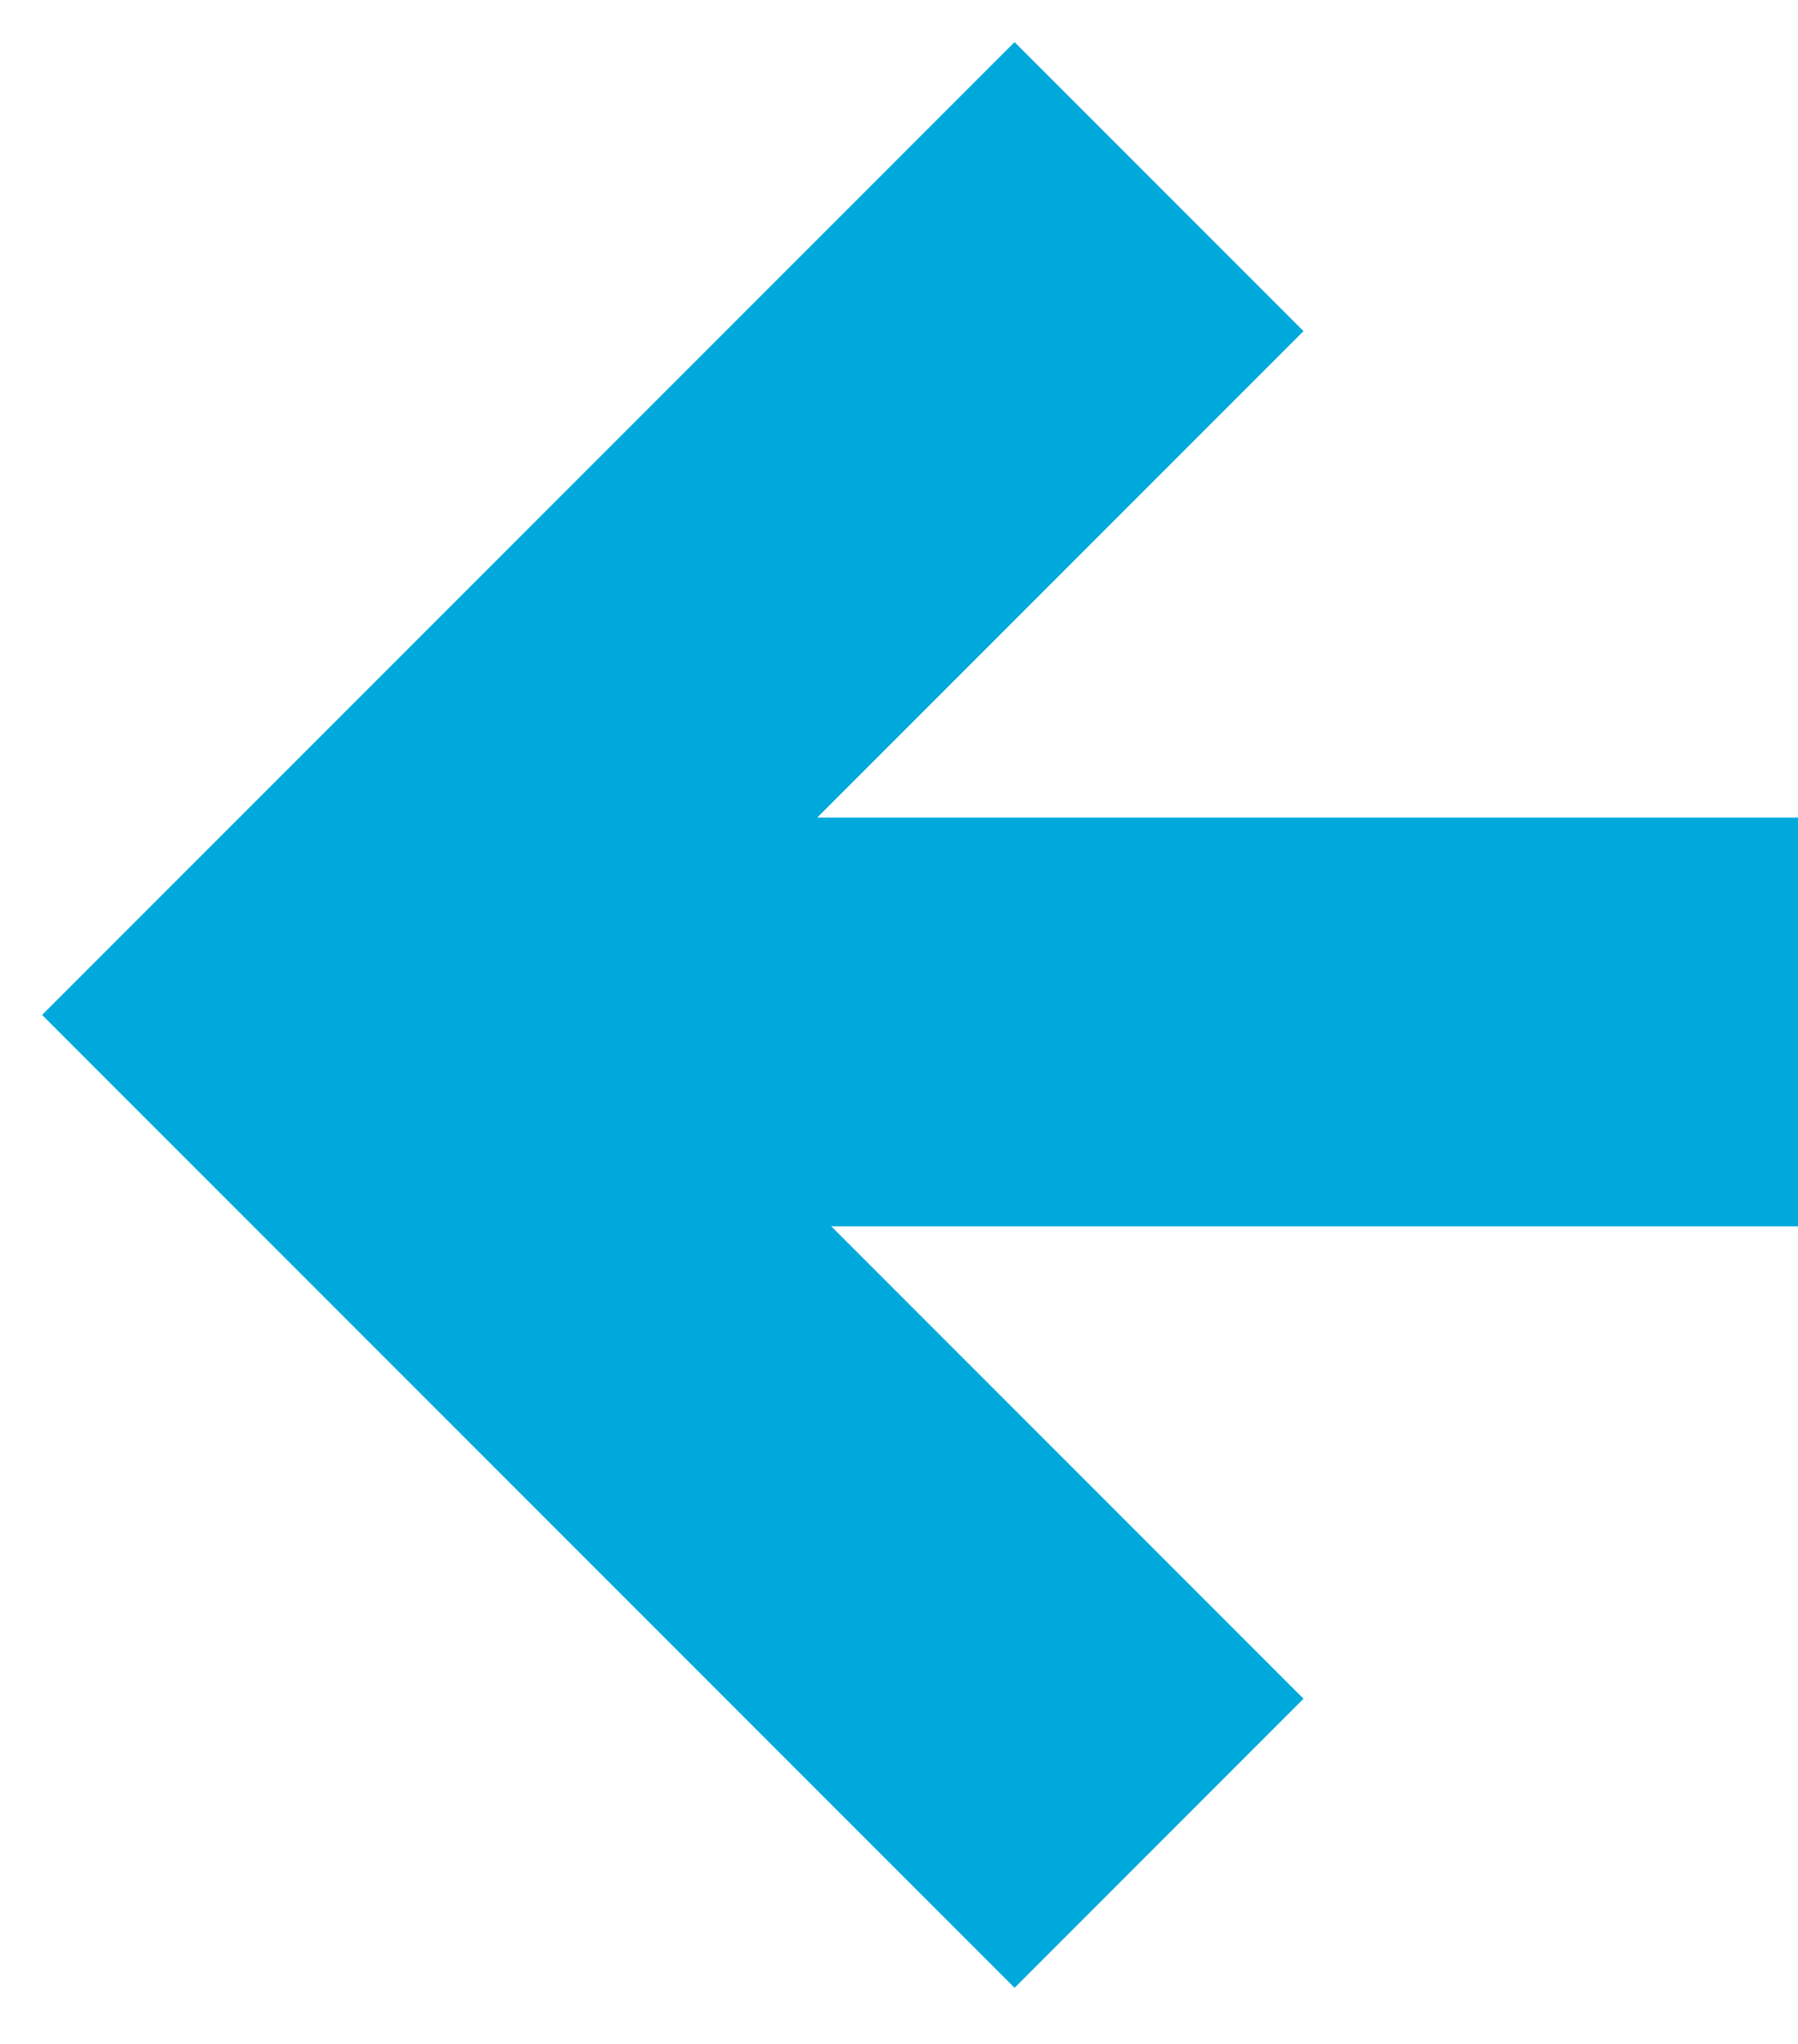
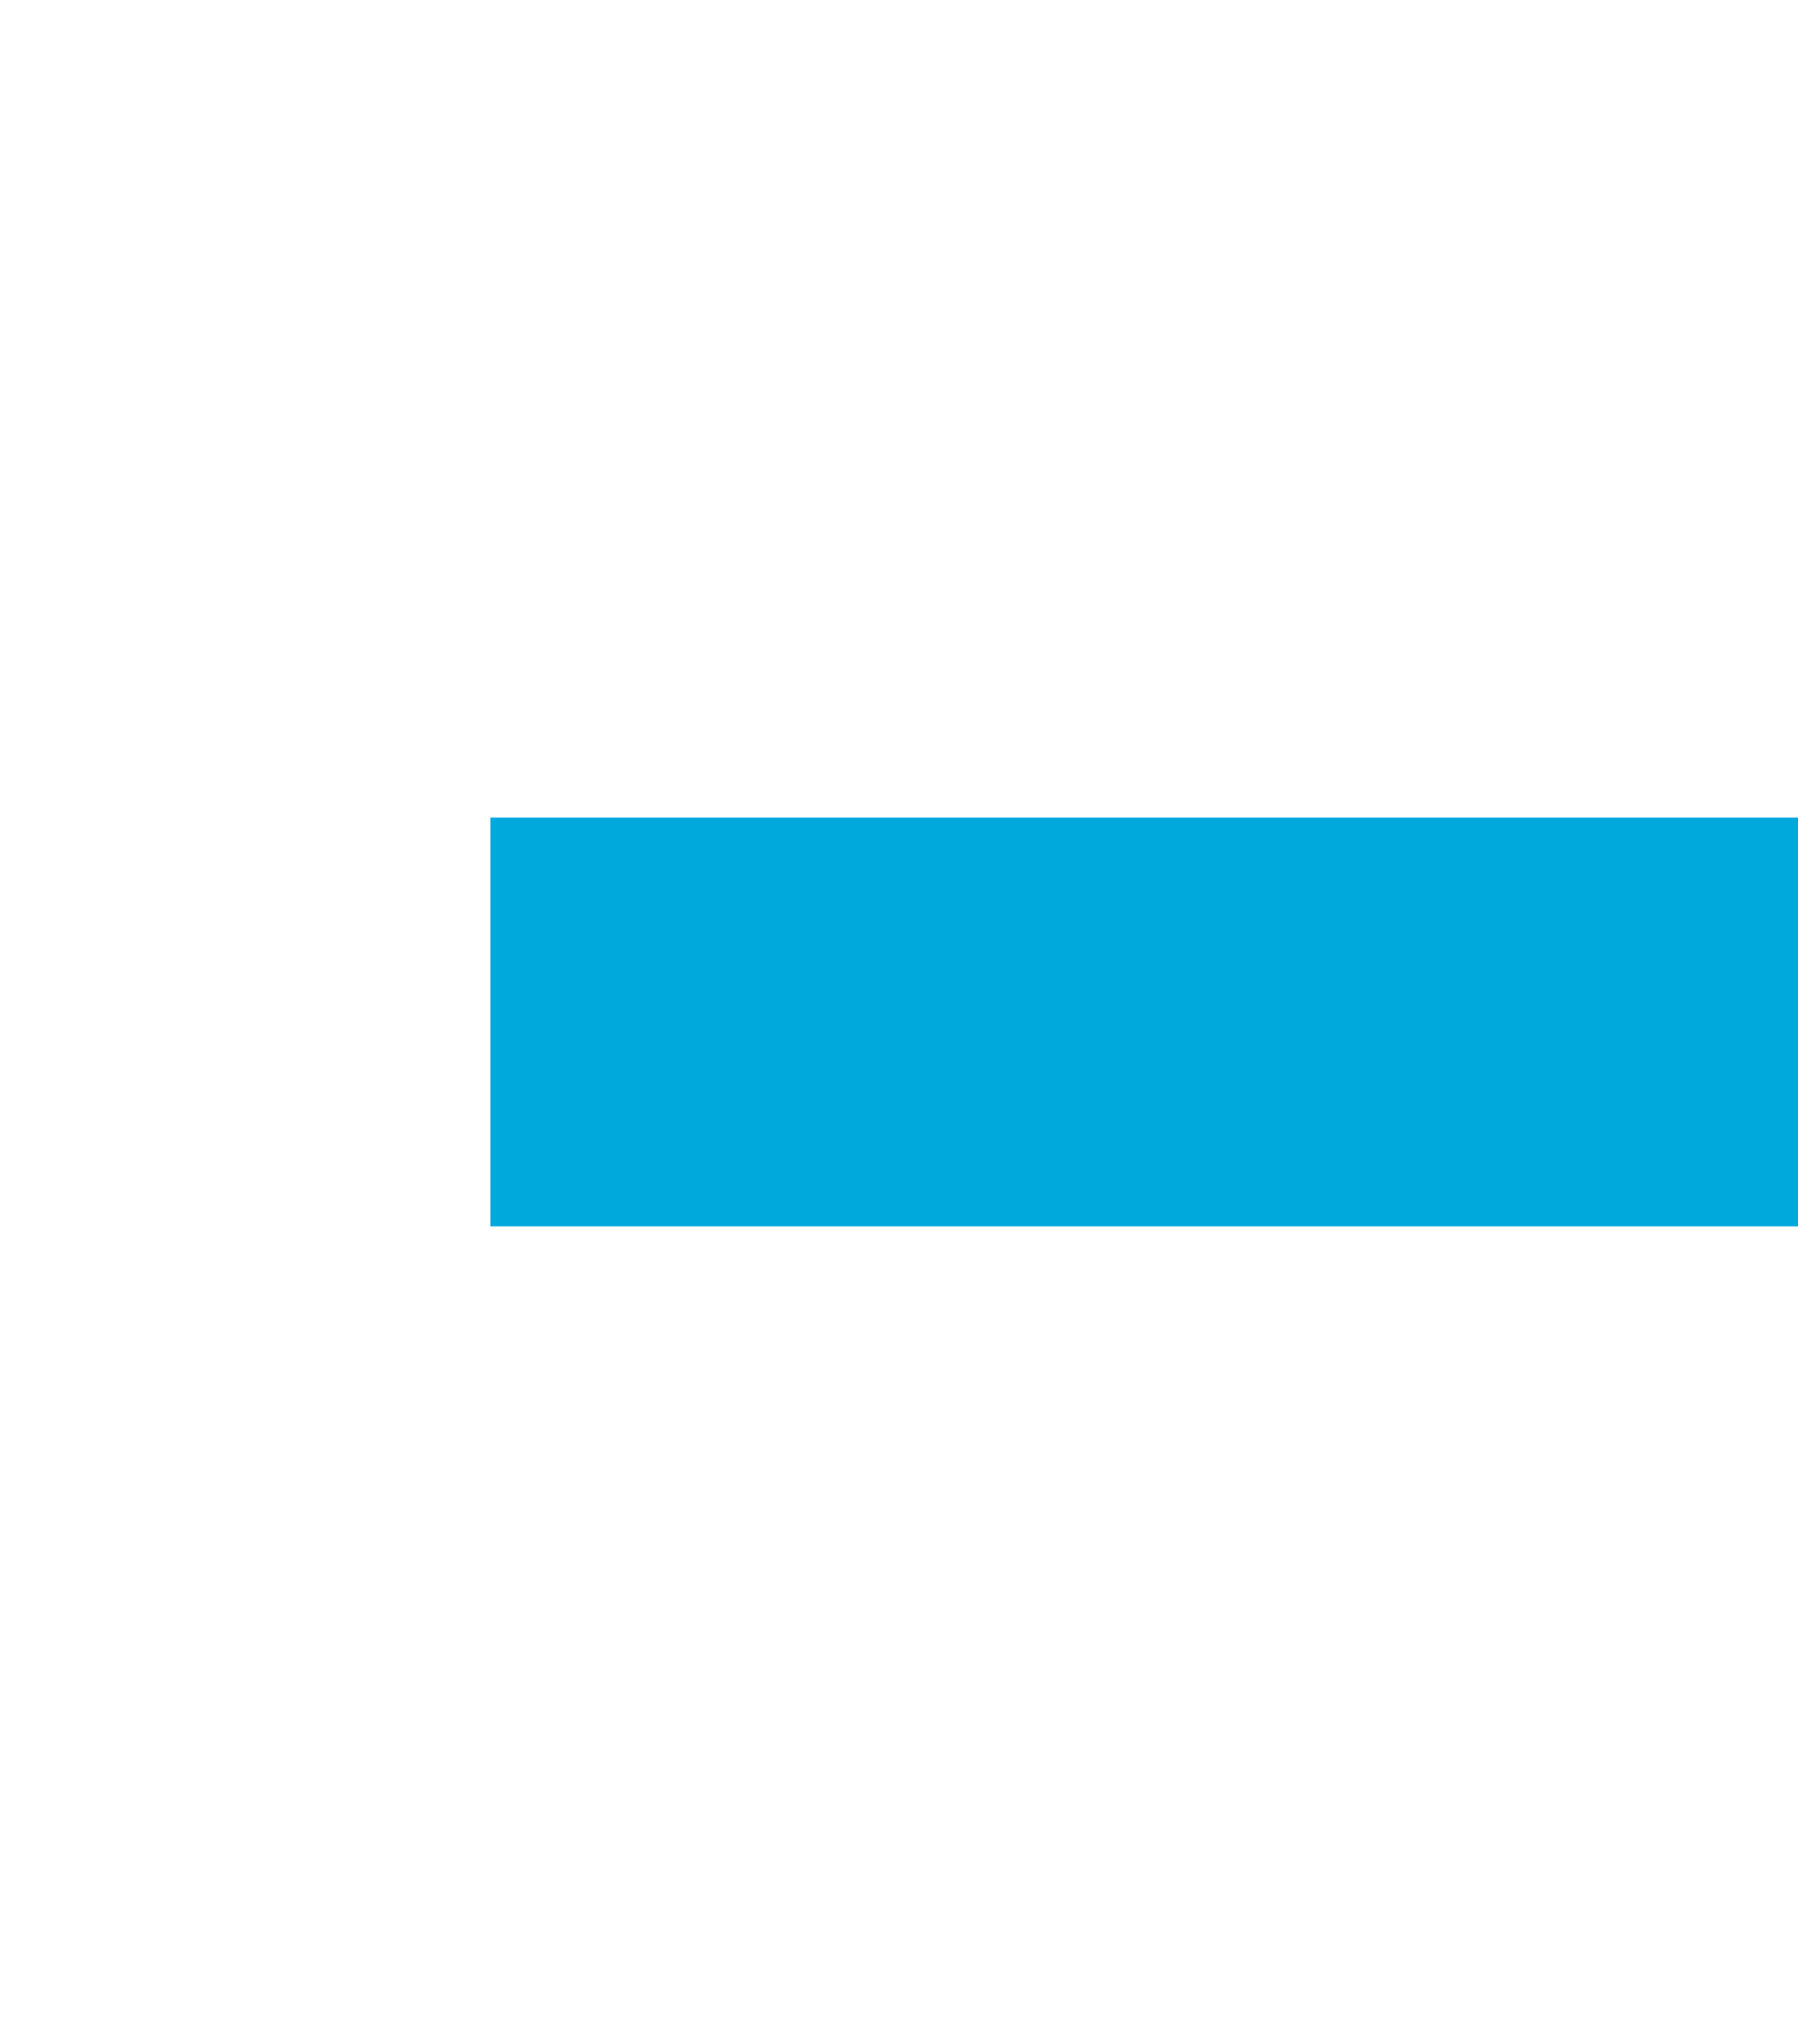
<svg xmlns="http://www.w3.org/2000/svg" width="22px" height="25px" viewBox="0 0 22 25" version="1.1">
  <title>Group 36</title>
  <desc>Created with Sketch.</desc>
  <g id="Первый-элемент" stroke="none" stroke-width="1" fill="none" fill-rule="evenodd">
    <g id="Раскройка-Первый-элемент" transform="translate(-400, -56)" fill="#00a9dc" fill-rule="nonzero">
      <g id="Group-36" transform="translate(400, 56)">
-         <path d="M9,15.828 L20.828,15.828 L20.828,20.828 L9,20.828 L4,20.828 L4,4 L9,4 L9,15.828 Z" id="Combined-Shape" transform="translate(12.414, 12.414) rotate(45) translate(-12.414, -12.414) " />
        <rect id="Rectangle" x="6" y="10" width="16" height="5" />
      </g>
    </g>
  </g>
</svg>